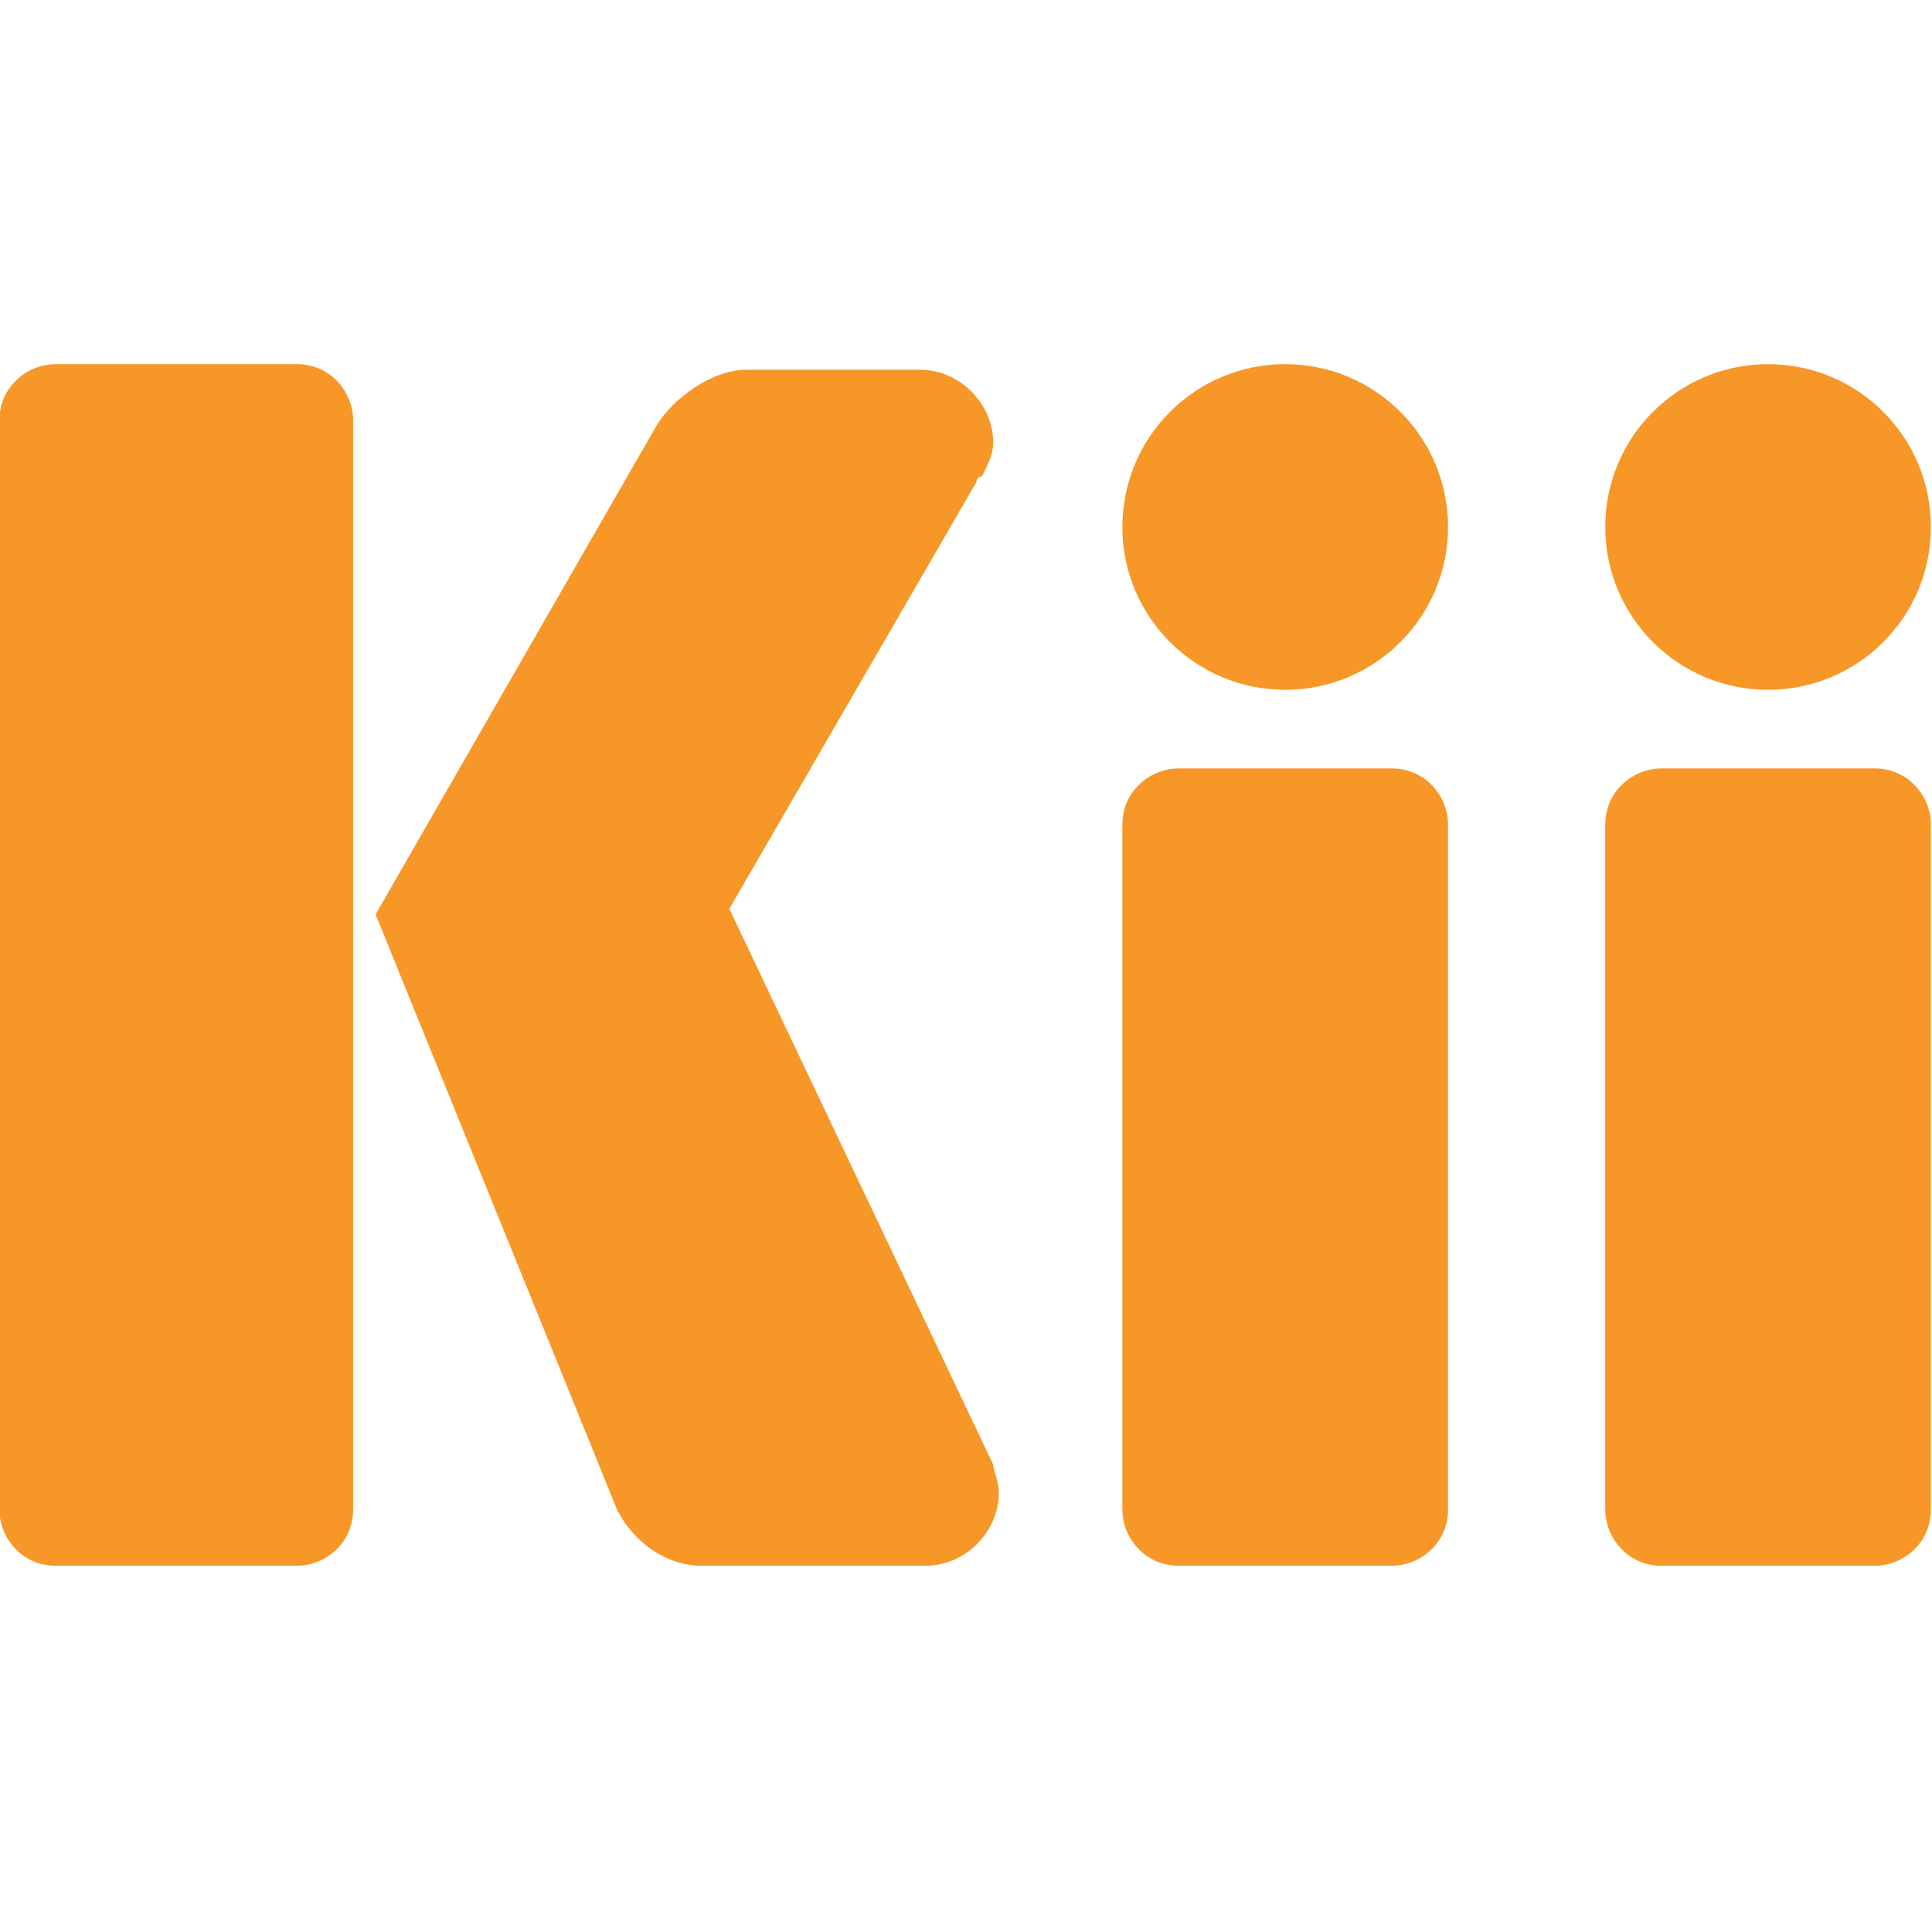
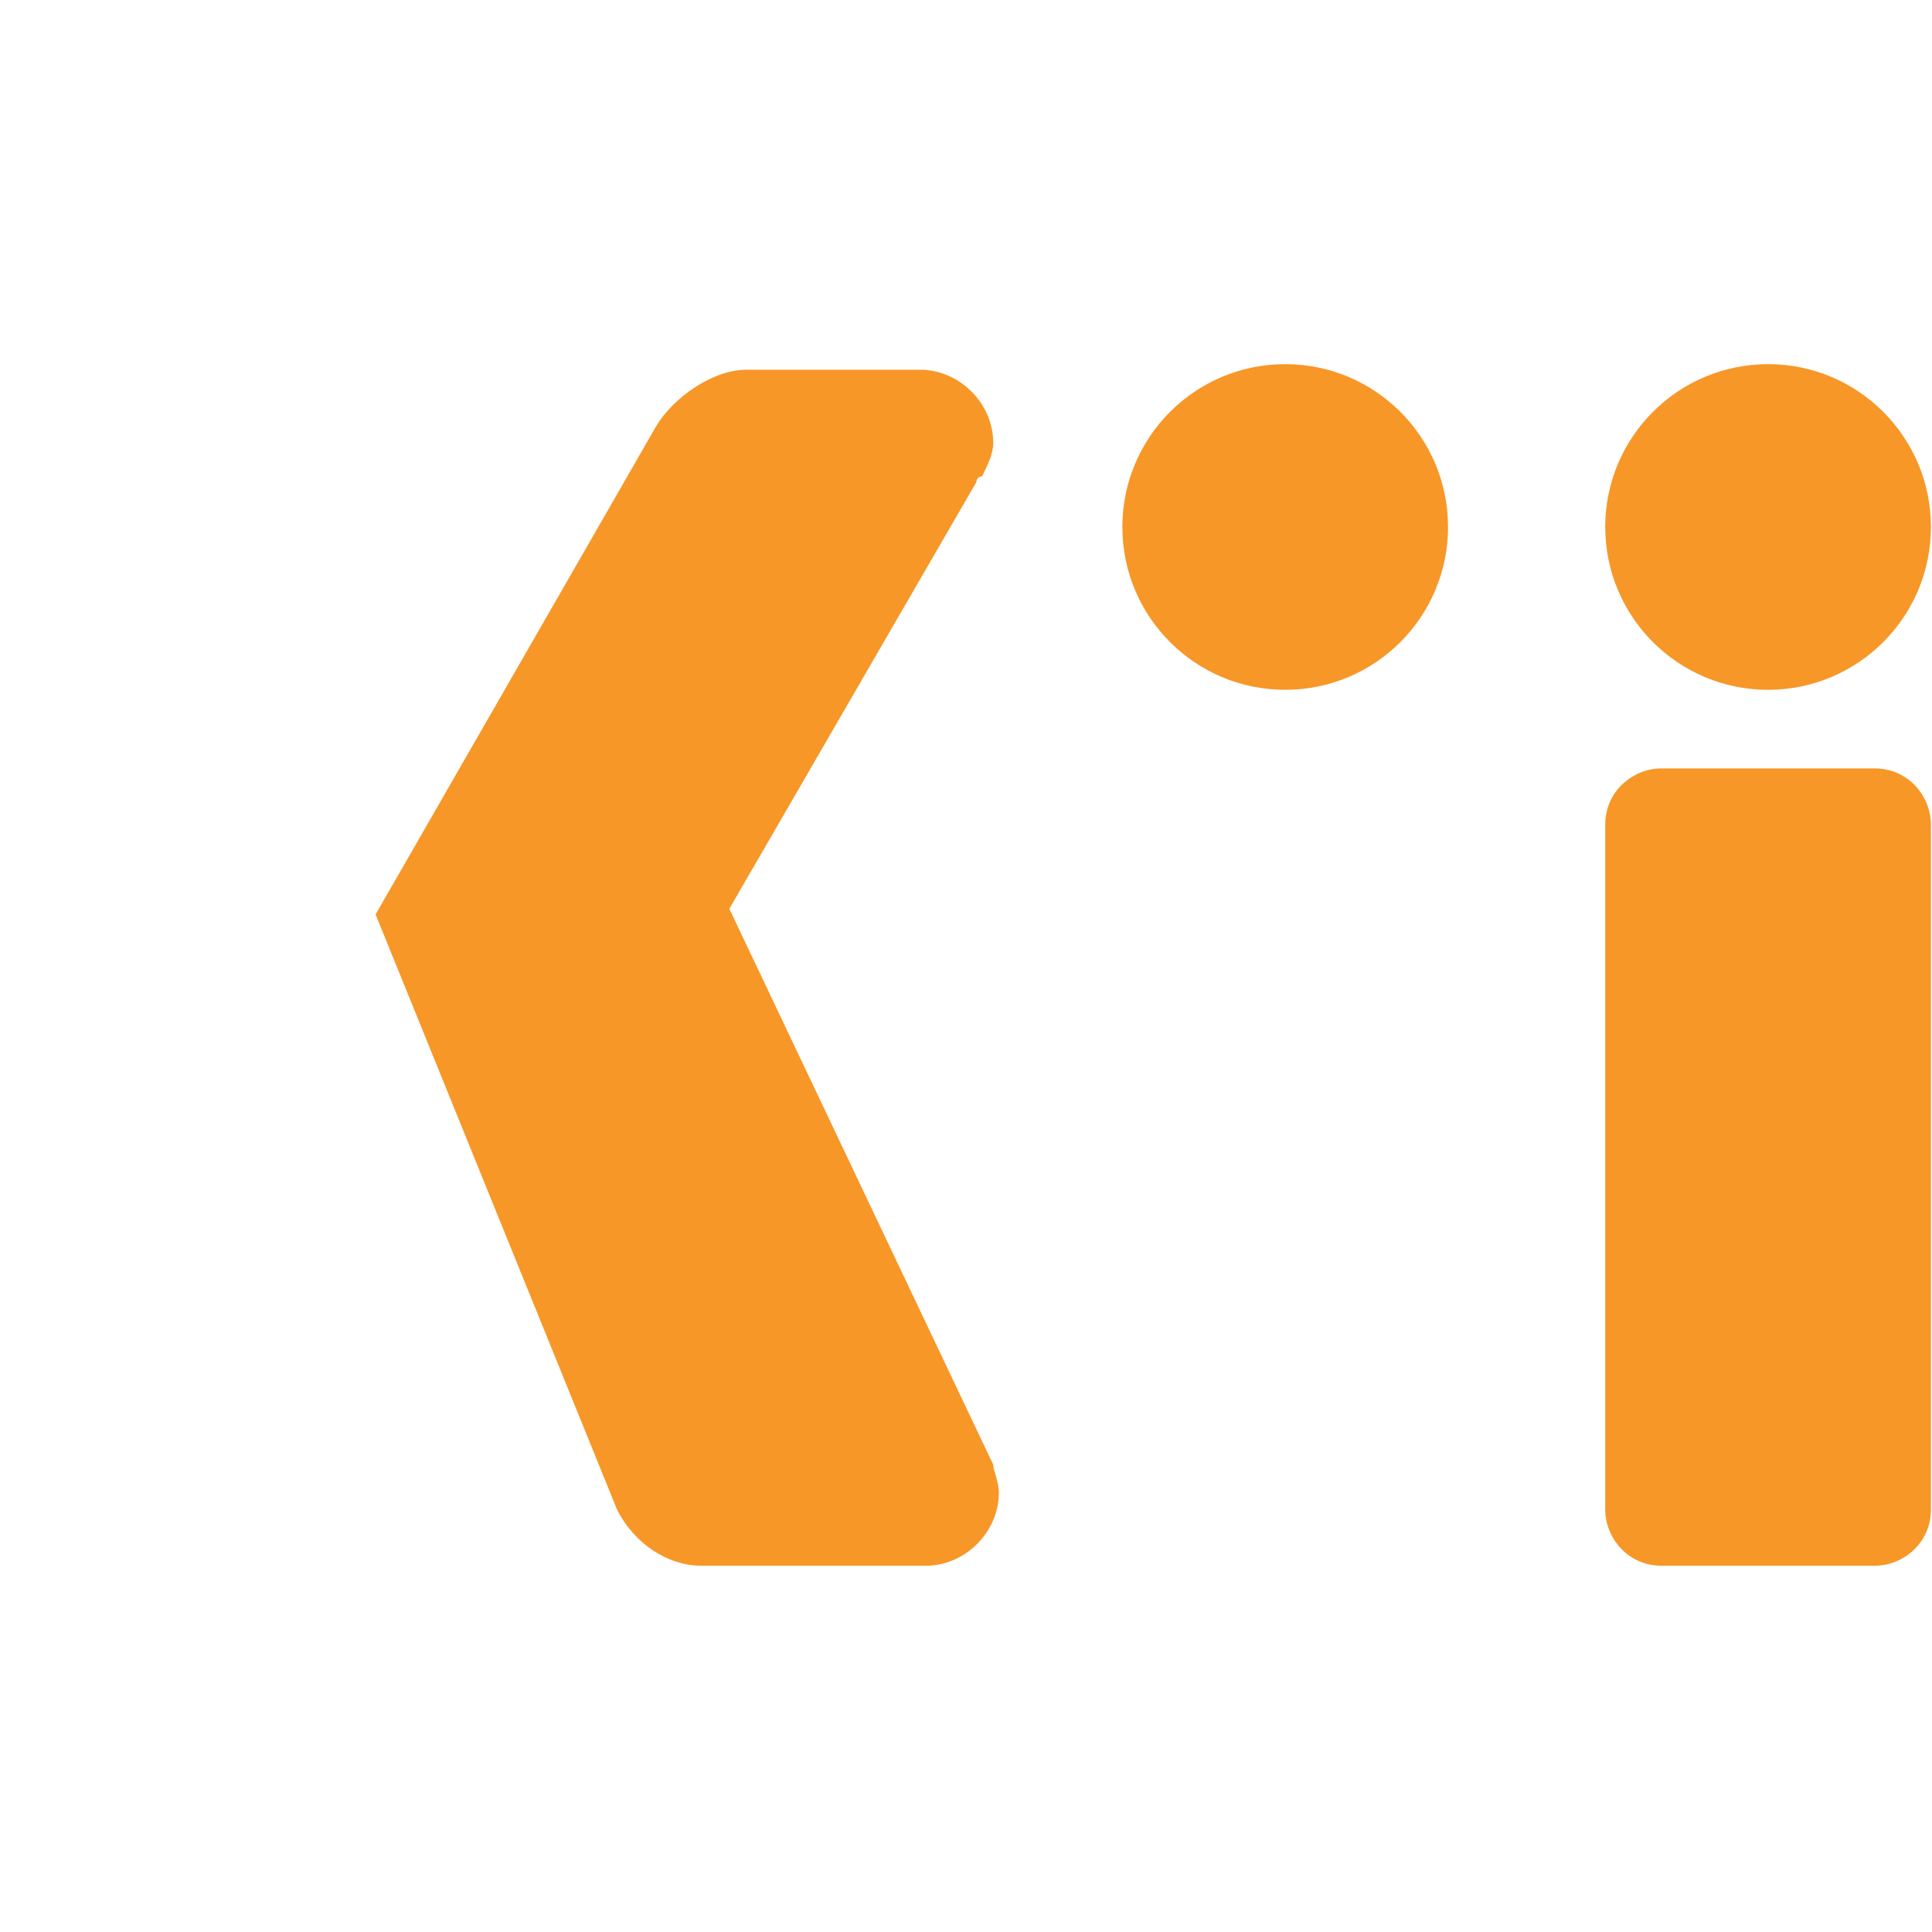
<svg xmlns="http://www.w3.org/2000/svg" xmlns:ns1="http://sodipodi.sourceforge.net/DTD/sodipodi-0.dtd" xmlns:ns2="http://www.inkscape.org/namespaces/inkscape" version="1.1" id="Layer_1" x="0px" y="0px" viewBox="0 0 64 64" xml:space="preserve" ns1:docname="kii-icon.svg" width="64" height="64" ns2:version="0.92.4 (5da689c313, 2019-01-14)">
  <defs id="defs71" />
  <ns1:namedview pagecolor="#ffffff" bordercolor="#666666" borderopacity="1" objecttolerance="10" gridtolerance="10" guidetolerance="10" ns2:pageopacity="0" ns2:pageshadow="2" ns2:window-width="1920" ns2:window-height="1001" id="namedview69" showgrid="false" ns2:zoom="1.84375" ns2:cx="64" ns2:cy="64" ns2:window-x="-9" ns2:window-y="-9" ns2:window-maximized="1" ns2:current-layer="Layer_1" />
  <style type="text/css" id="style2">
	.st0{fill:#74C2EF;}
	.st1{fill:#FFFFFF;}
	.st2{fill:#F79727;}
</style>
  <g id="g891" transform="matrix(1.86,0,0,1.86,-80,-106.233)">
-     <path id="path52" d="m 49.3,84 c 0,0.6 -0.5,1 -1,1 H 44 c -0.6,0 -1,-0.5 -1,-1 V 64.6 c 0,-0.6 0.5,-1 1,-1 h 4.3 c 0.6,0 1,0.5 1,1 z" class="st2" ns2:connector-curvature="0" style="fill:#f79727" />
    <path id="path54" d="m 60.7,83.2 v 0 L 56,73.3 60.4,65.7 c 0,0 0,-0.1 0.1,-0.1 v 0 0 c 0.1,-0.2 0.2,-0.4 0.2,-0.6 0,-0.7 -0.6,-1.3 -1.3,-1.3 0,0 0,0 0,0 v 0 h -3.1 c -0.6,0 -1.3,0.5 -1.6,1 l -5,8.7 L 54,84 c 0.3,0.6 0.9,1 1.5,1 h 4 c 0,0 0,0 0,0 0.7,0 1.3,-0.6 1.3,-1.3 0,-0.2 -0.1,-0.4 -0.1,-0.5 z" class="st2" ns2:connector-curvature="0" style="fill:#f79727" />
    <g id="g60">
-       <path id="path56" d="m 68.8,84 c 0,0.6 -0.5,1 -1,1 H 64 c -0.6,0 -1,-0.5 -1,-1 V 71.8 c 0,-0.6 0.5,-1 1,-1 h 3.8 c 0.6,0 1,0.5 1,1 z" class="st2" ns2:connector-curvature="0" style="fill:#f79727" />
      <circle id="circle58" r="2.9" cy="66.5" cx="65.9" class="st2" style="fill:#f79727" />
    </g>
    <g id="g66">
      <path id="path62" d="m 77.4,84 c 0,0.6 -0.5,1 -1,1 h -3.8 c -0.6,0 -1,-0.5 -1,-1 V 71.8 c 0,-0.6 0.5,-1 1,-1 h 3.8 c 0.6,0 1,0.5 1,1 z" class="st2" ns2:connector-curvature="0" style="fill:#f79727" />
      <circle id="circle64" r="2.9" cy="66.5" cx="74.5" class="st2" style="fill:#f79727" />
    </g>
  </g>
</svg>